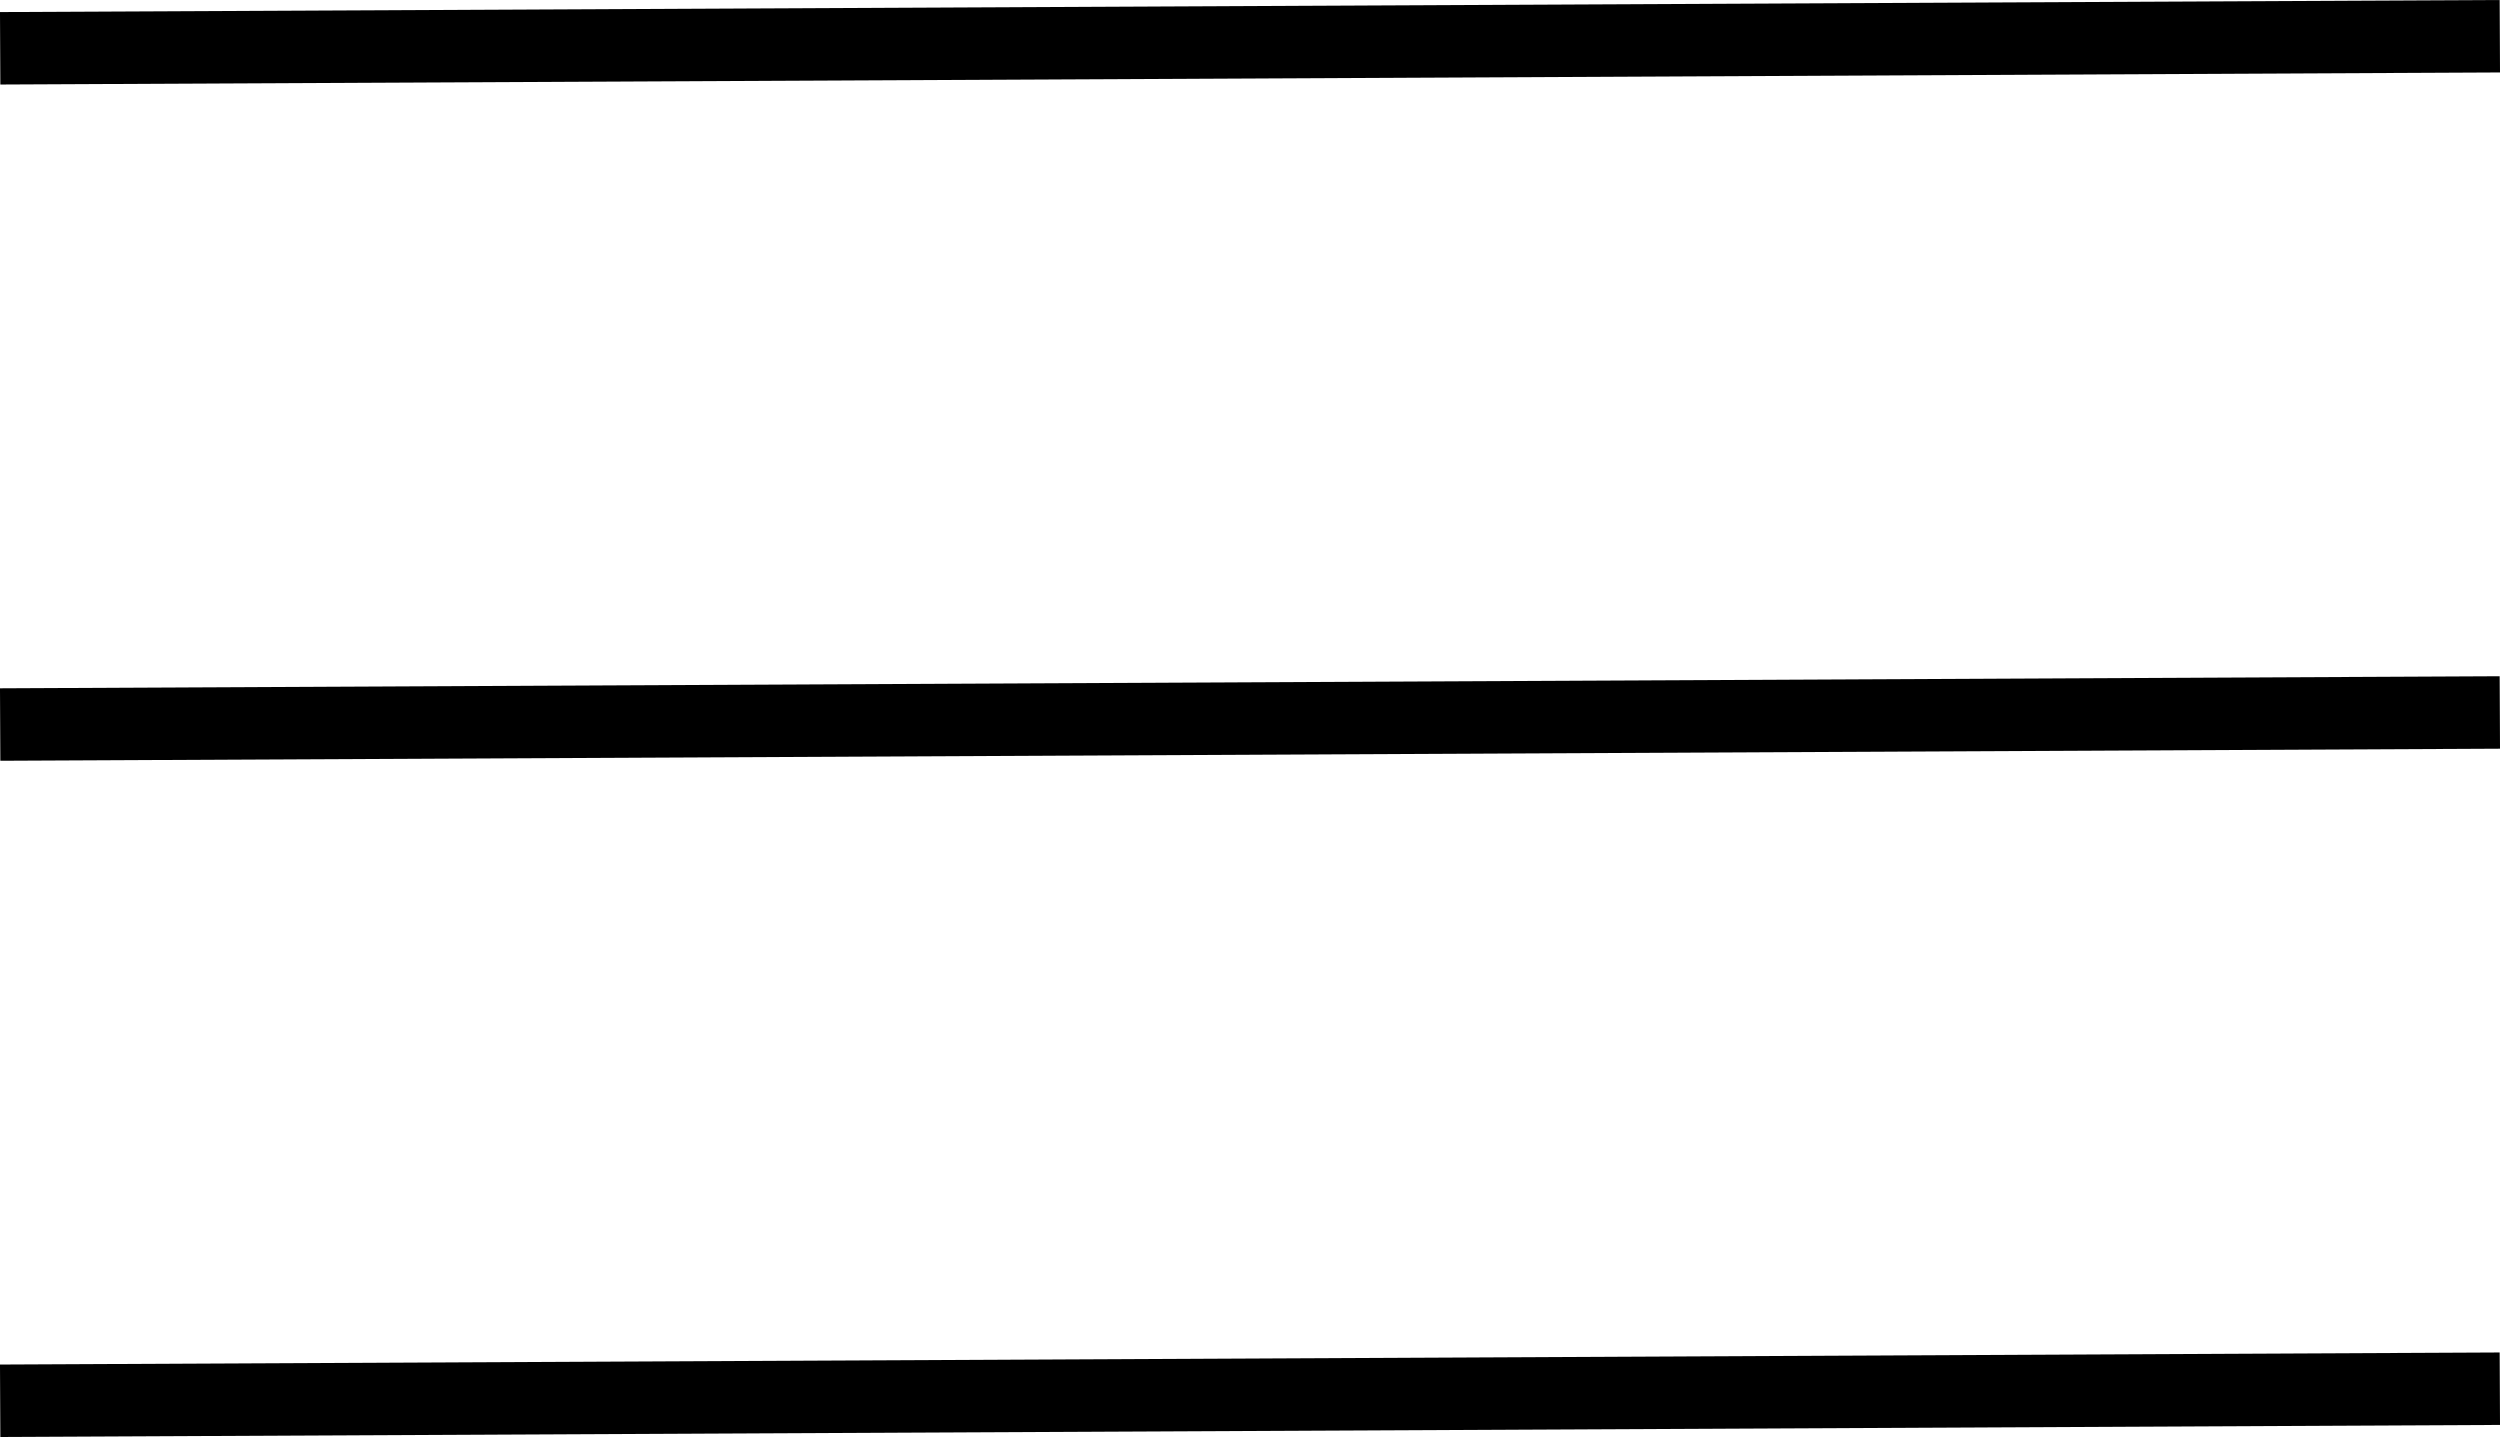
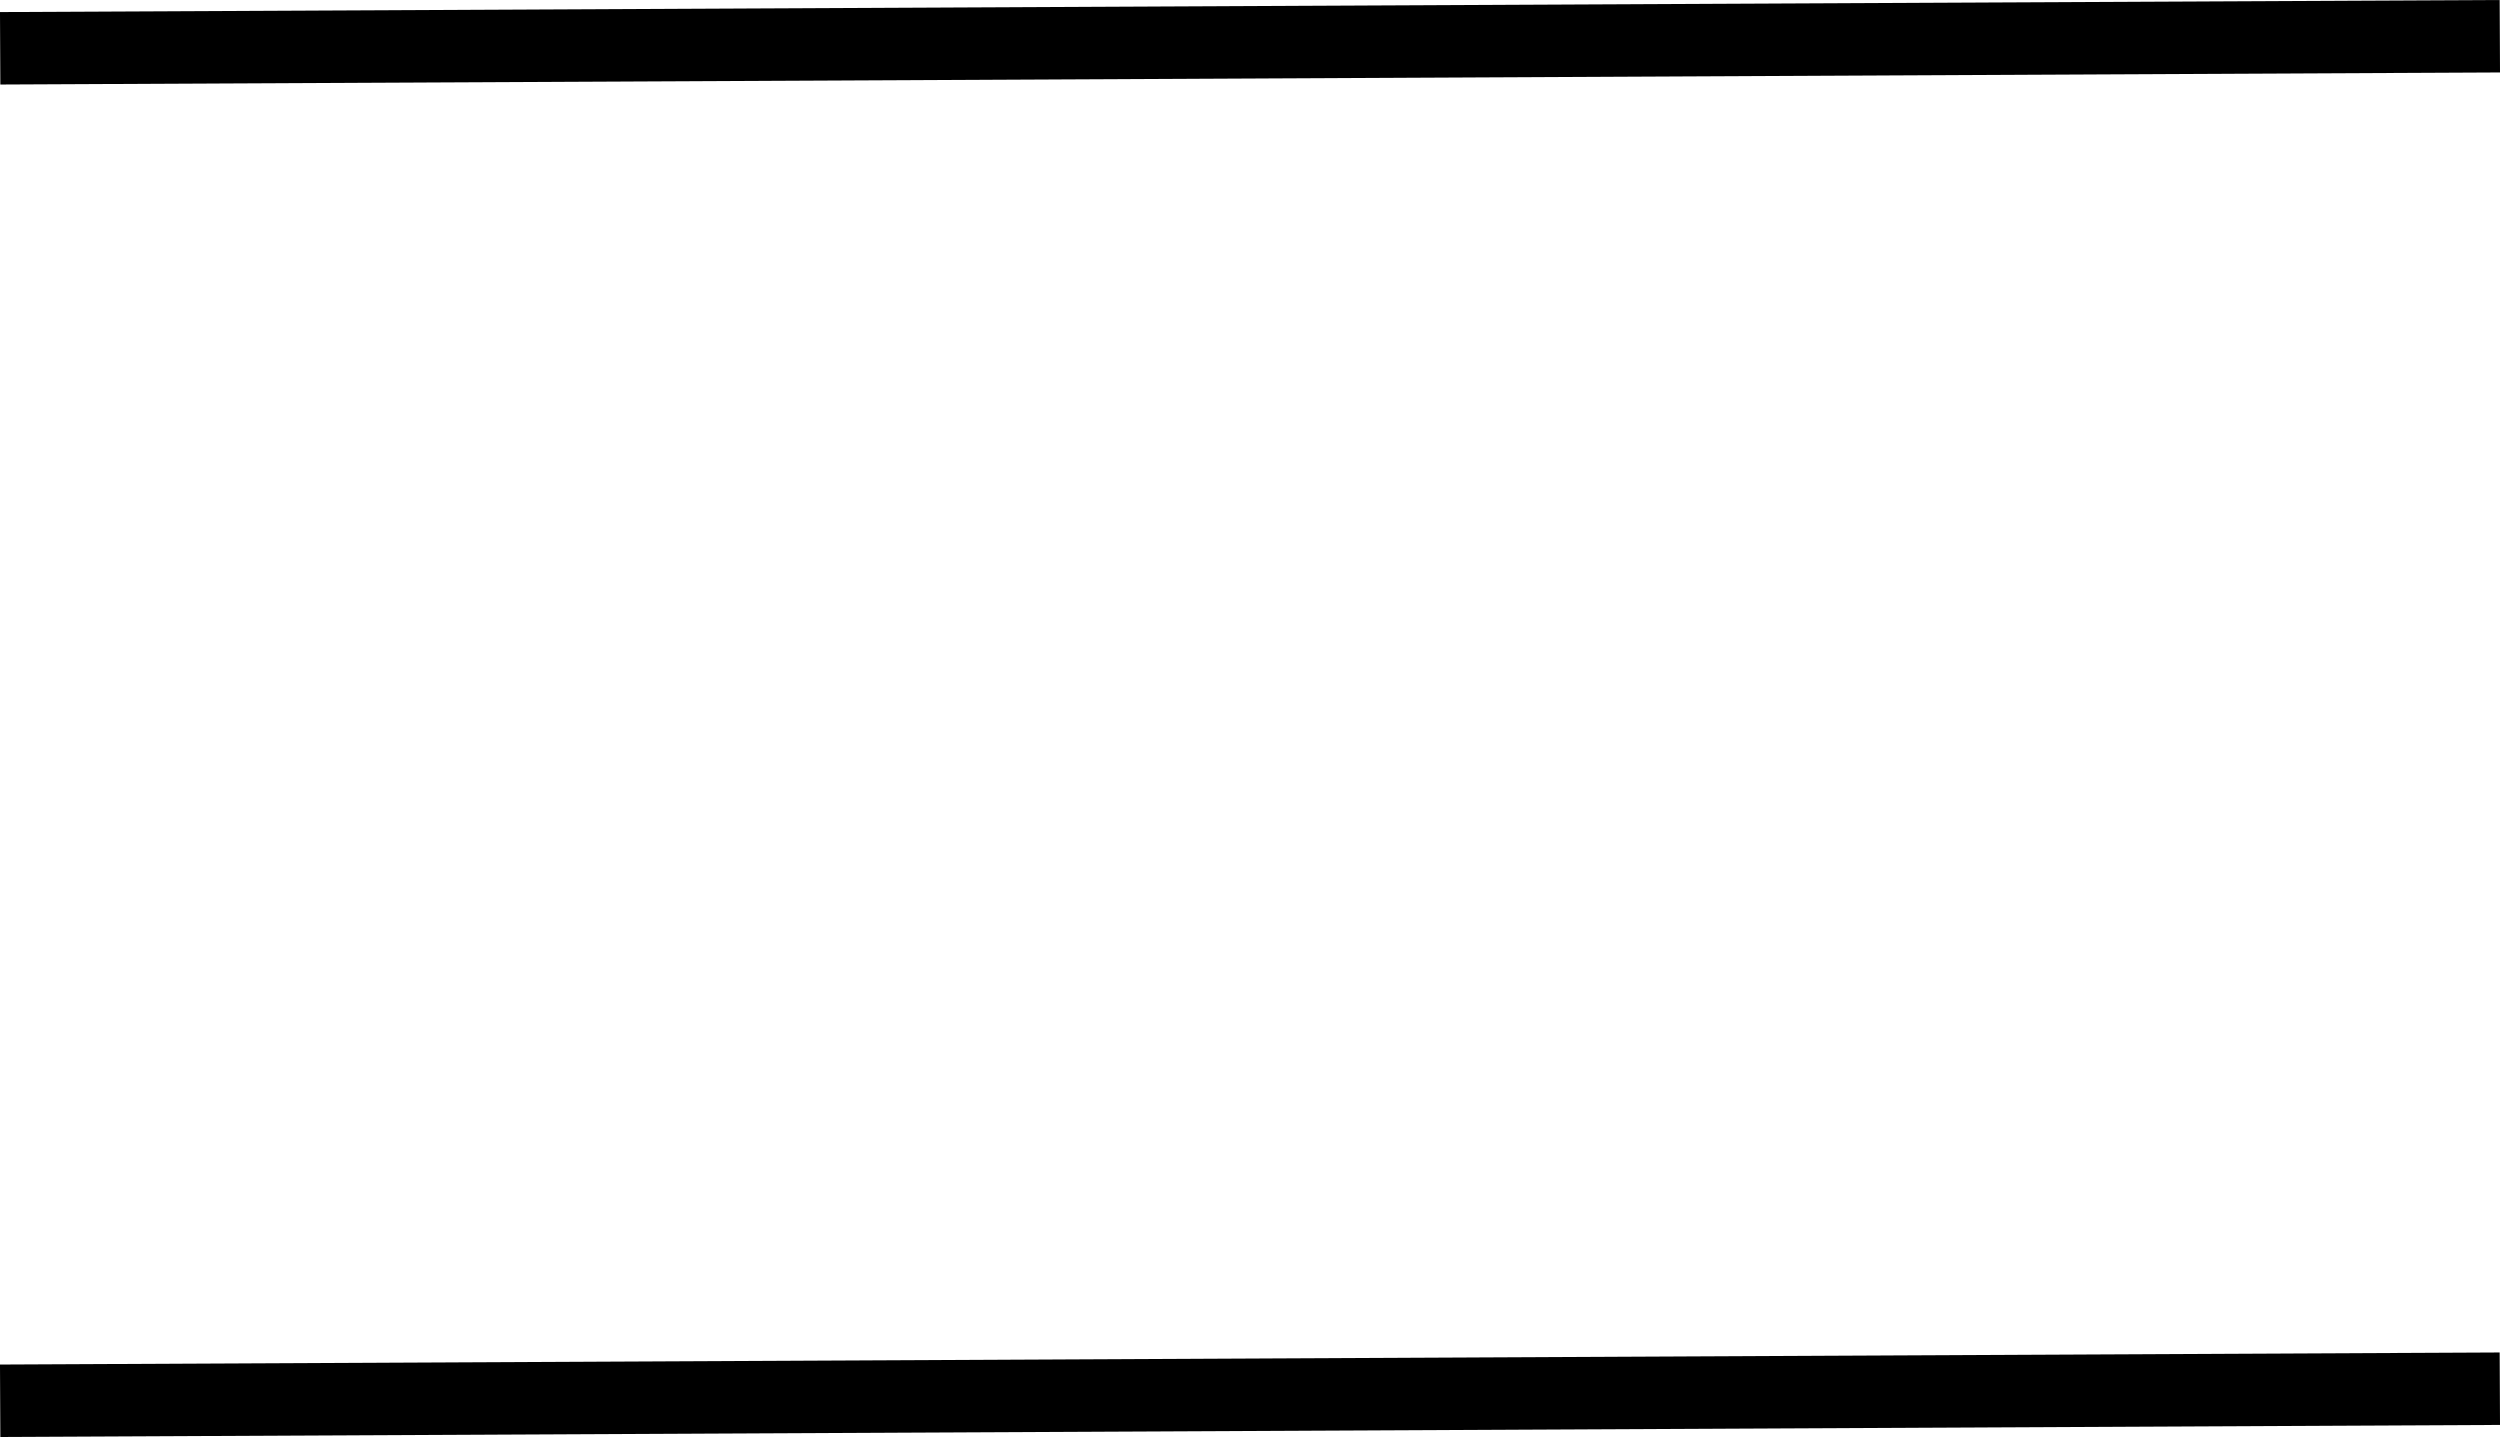
<svg xmlns="http://www.w3.org/2000/svg" width="103.514" height="59.5" viewBox="0 0 103.514 59.5">
  <line id="Line_1" data-name="Line 1" y1="0.5" x2="103.5" transform="translate(0.007 1.5)" fill="none" stroke="#000" stroke-width="3" />
-   <line id="Line_2" data-name="Line 2" y1="0.5" x2="103.5" transform="translate(0.007 29.5)" fill="none" stroke="#000" stroke-width="3" />
  <line id="Line_3" data-name="Line 3" y1="0.5" x2="103.5" transform="translate(0.007 57.5)" fill="none" stroke="#000" stroke-width="3" />
</svg>